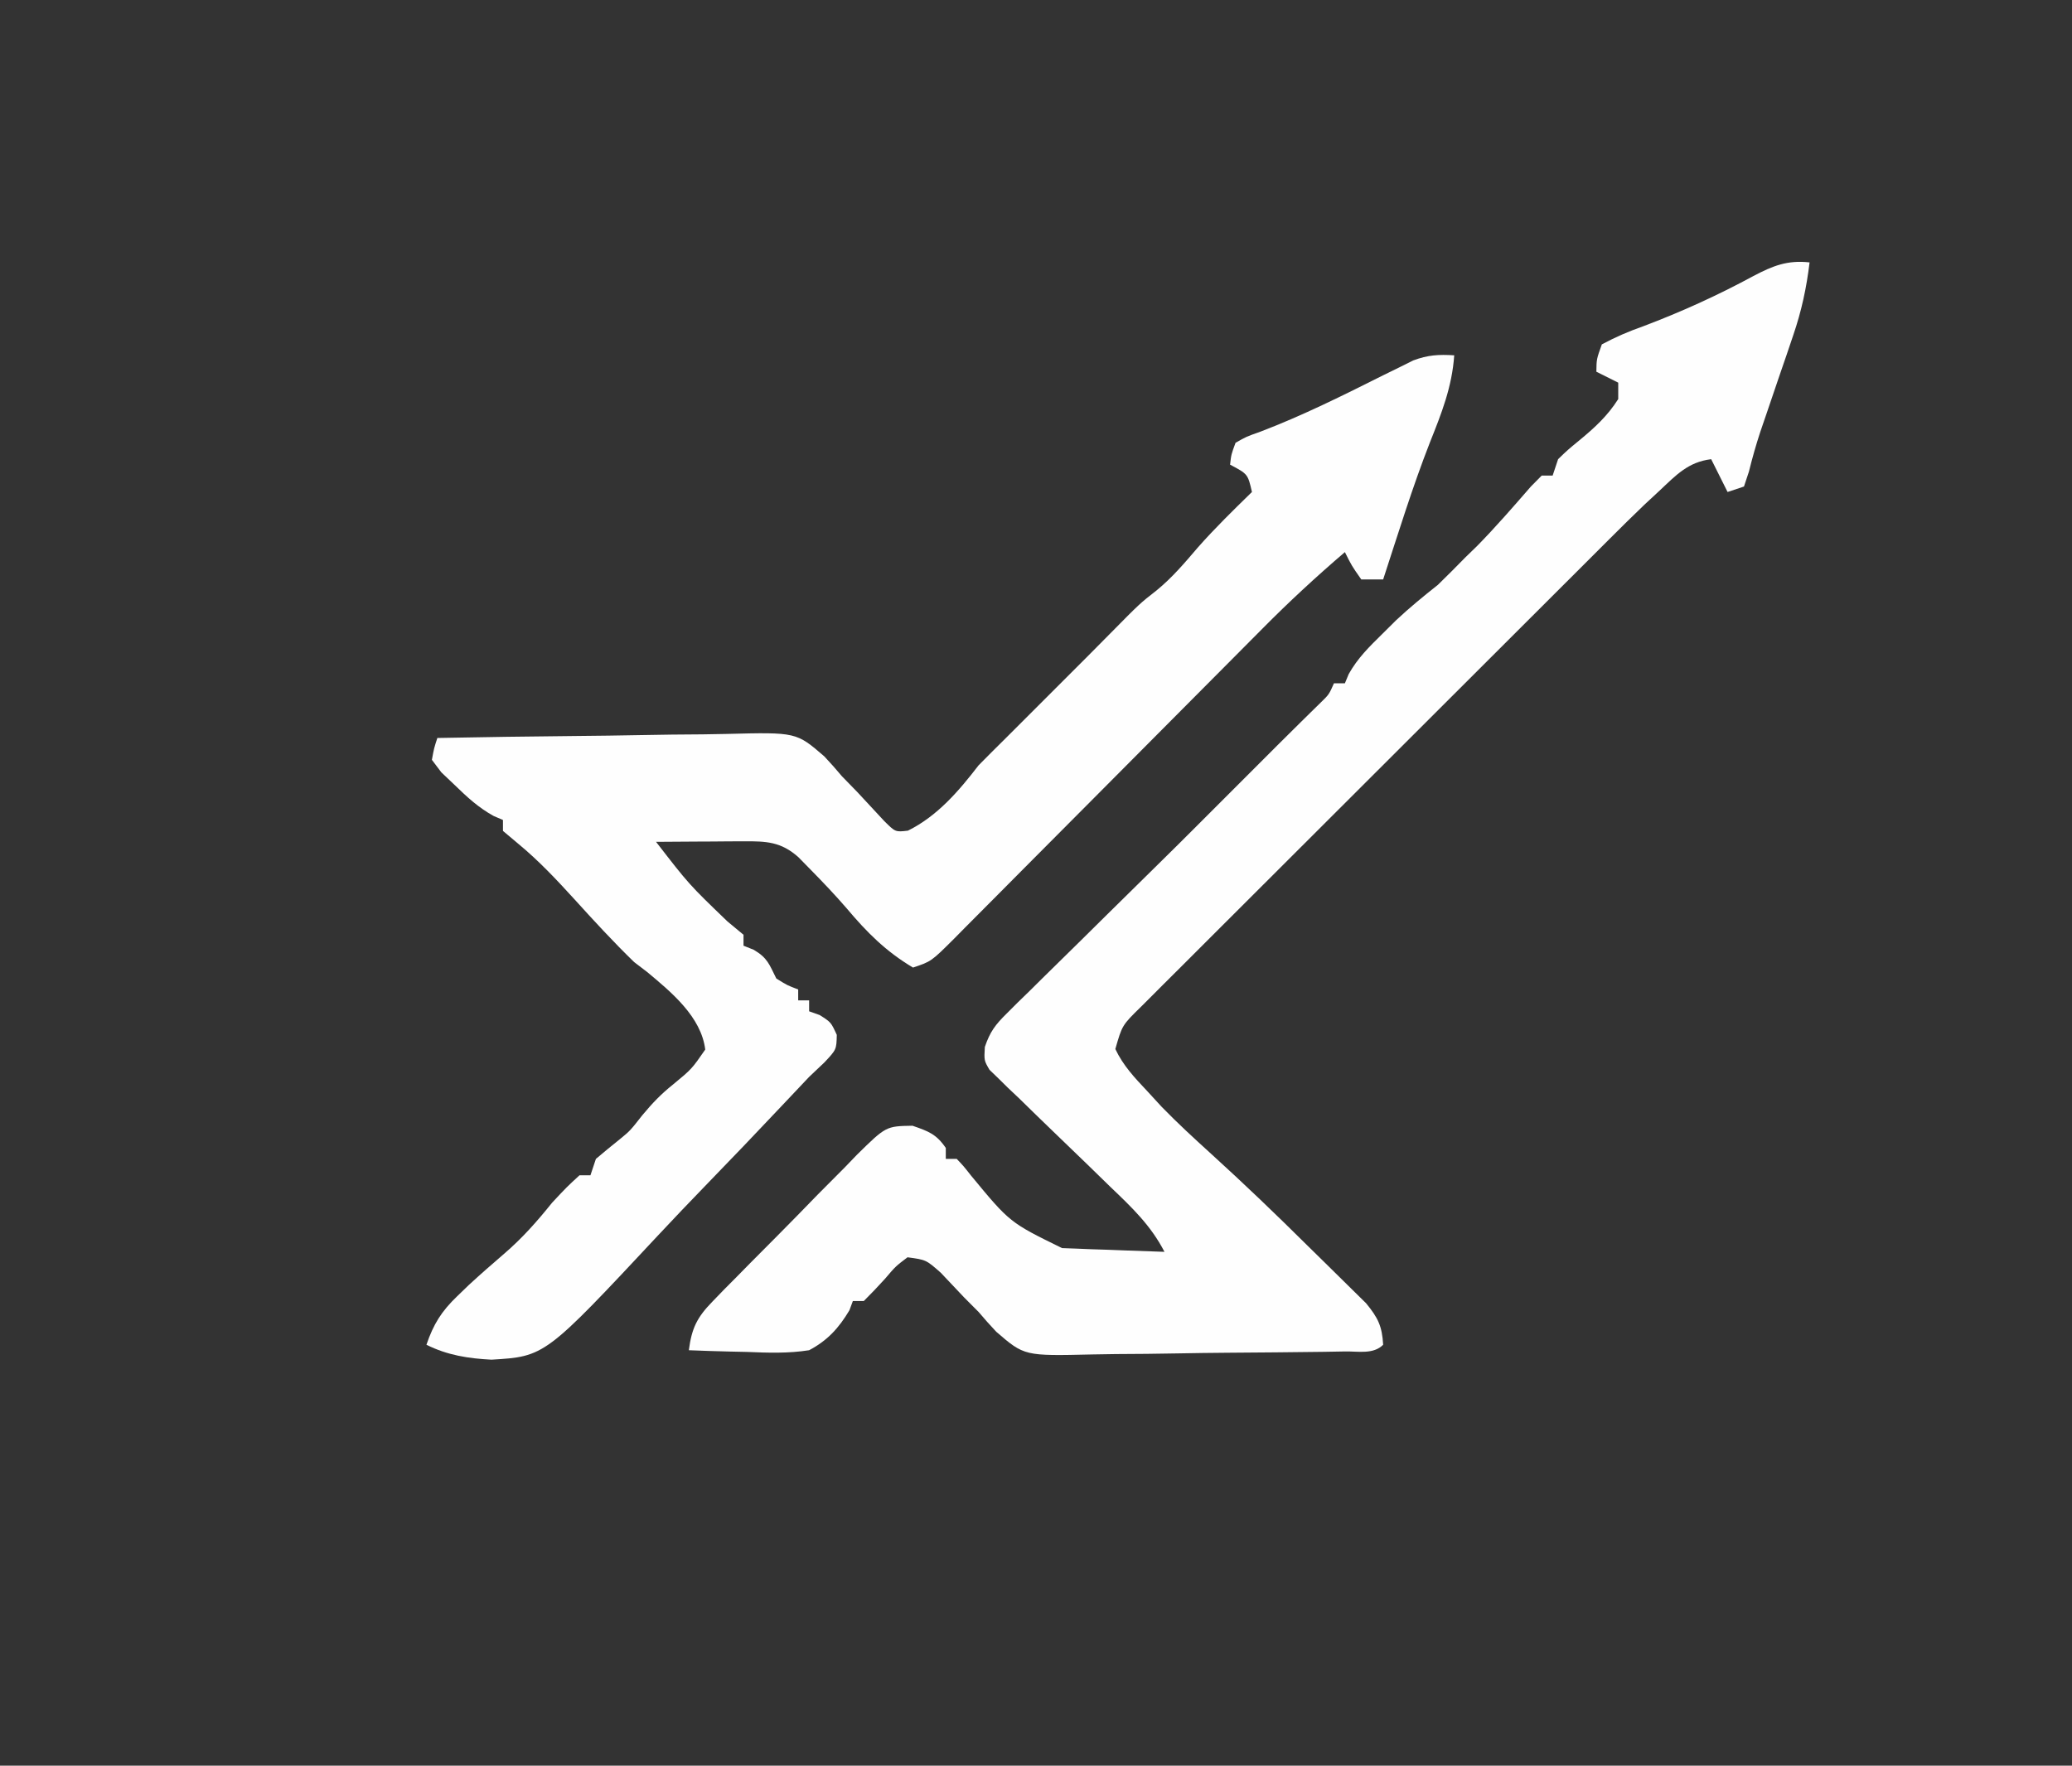
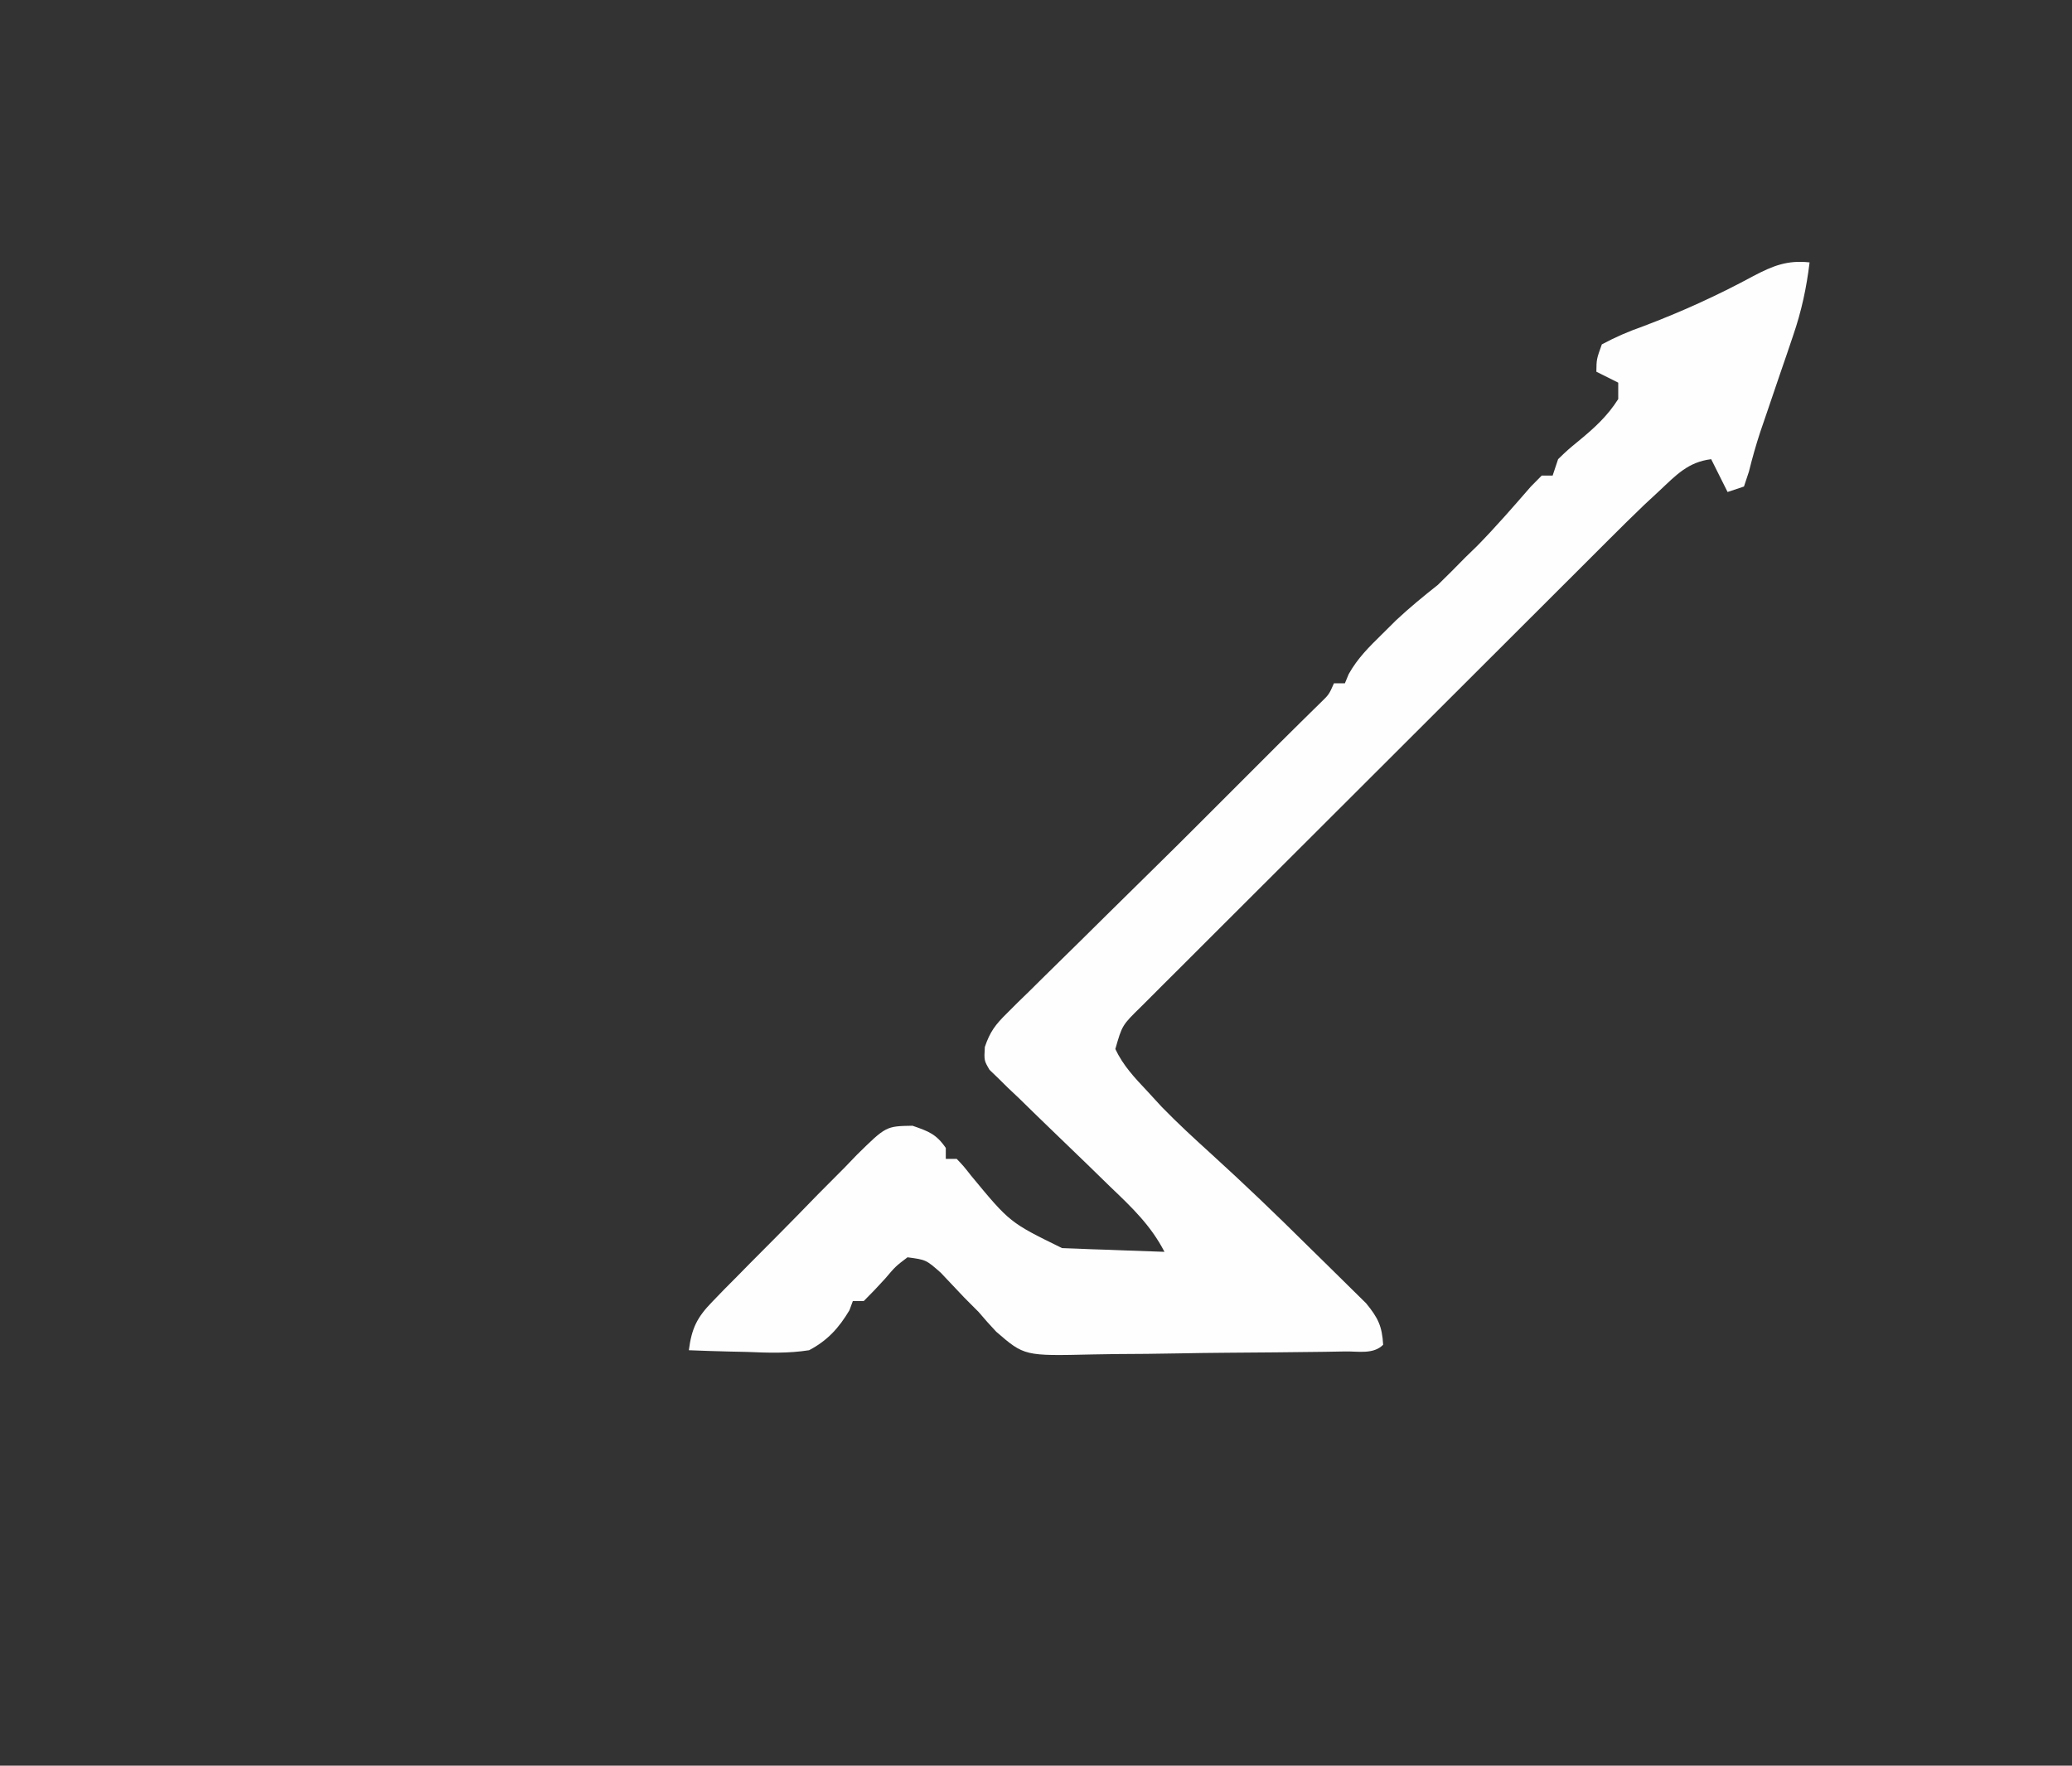
<svg xmlns="http://www.w3.org/2000/svg" version="1.1" width="379" height="323">
  <rect width="100%" height="100%" fill="#333333" stroke="none" />
  <path d="M0 0 C-0.565 4.673 -1.474 8.893 -2.996 13.344 C-3.39 14.508 -3.784 15.672 -4.189 16.871 C-4.601 18.069 -5.013 19.266 -5.438 20.5 C-6.25 22.885 -7.061 25.27 -7.871 27.656 C-8.25 28.762 -8.629 29.868 -9.019 31.008 C-9.811 33.425 -10.489 35.814 -11.098 38.281 C-11.395 39.178 -11.693 40.076 -12 41 C-12.99 41.33 -13.98 41.66 -15 42 C-15.99 40.02 -16.98 38.04 -18 36 C-22.225 36.517 -24.411 38.912 -27.438 41.75 C-28.364 42.611 -29.291 43.472 -30.246 44.359 C-32.345 46.372 -34.413 48.406 -36.467 50.464 C-38.258 52.258 -40.052 54.049 -41.846 55.839 C-42.572 56.564 -43.298 57.289 -44.046 58.035 C-44.828 58.815 -45.609 59.595 -46.415 60.399 C-54.91 68.878 -63.403 77.359 -71.894 85.842 C-77.03 90.973 -82.166 96.102 -87.305 101.23 C-91.8 105.715 -96.293 110.201 -100.784 114.69 C-103.158 117.062 -105.532 119.434 -107.909 121.803 C-110.556 124.443 -113.201 127.087 -115.844 129.731 C-116.63 130.513 -117.415 131.295 -118.225 132.1 C-118.945 132.822 -119.666 133.544 -120.408 134.288 C-121.033 134.912 -121.658 135.536 -122.302 136.179 C-125.743 139.549 -125.743 139.549 -126.988 143.902 C-125.567 146.919 -123.453 149.164 -121.188 151.562 C-120.315 152.513 -119.442 153.463 -118.543 154.441 C-115.614 157.466 -112.52 160.298 -109.406 163.129 C-103.436 168.557 -97.623 174.126 -91.896 179.809 C-90.825 180.868 -89.75 181.923 -88.67 182.973 C-87.079 184.522 -85.501 186.083 -83.926 187.648 C-82.54 189.012 -82.54 189.012 -81.126 190.404 C-78.935 193.08 -78.199 194.578 -78 198 C-79.799 199.799 -82.523 199.184 -84.953 199.225 C-86.867 199.258 -86.867 199.258 -88.818 199.293 C-94.681 199.368 -100.544 199.422 -106.407 199.46 C-109.499 199.482 -112.589 199.524 -115.68 199.583 C-119.416 199.654 -123.151 199.691 -126.888 199.703 C-128.308 199.713 -129.728 199.736 -131.147 199.771 C-143.632 200.062 -143.632 200.062 -148.772 195.619 C-149.88 194.442 -150.961 193.238 -152 192 C-152.861 191.136 -153.722 190.273 -154.609 189.383 C-156.049 187.864 -157.487 186.343 -158.922 184.82 C-161.6 182.459 -161.6 182.459 -165 182 C-167.175 183.644 -167.175 183.644 -169.125 185.938 C-170.384 187.322 -171.67 188.684 -173 190 C-173.66 190 -174.32 190 -175 190 C-175.206 190.557 -175.412 191.114 -175.625 191.688 C-177.561 194.943 -179.661 197.242 -183 199 C-186.813 199.603 -190.526 199.474 -194.375 199.312 C-195.908 199.279 -195.908 199.279 -197.473 199.244 C-199.983 199.185 -202.491 199.103 -205 199 C-204.478 194.984 -203.511 192.999 -200.693 190.112 C-199.995 189.388 -199.297 188.665 -198.577 187.919 C-197.817 187.154 -197.057 186.39 -196.273 185.602 C-195.102 184.41 -195.102 184.41 -193.907 183.194 C-192.252 181.52 -190.593 179.851 -188.928 178.187 C-186.384 175.634 -183.874 173.051 -181.363 170.465 C-179.752 168.842 -178.139 167.221 -176.523 165.602 C-175.401 164.436 -175.401 164.436 -174.256 163.247 C-168.933 158.015 -168.933 158.015 -164.088 157.935 C-161.174 158.94 -159.718 159.473 -158 162 C-158 162.66 -158 163.32 -158 164 C-157.34 164 -156.68 164 -156 164 C-154.773 165.285 -154.773 165.285 -153.375 167.062 C-146.287 175.64 -146.287 175.64 -136.732 180.319 C-135.868 180.35 -135.004 180.382 -134.113 180.414 C-132.707 180.472 -132.707 180.472 -131.271 180.531 C-130.295 180.562 -129.319 180.593 -128.312 180.625 C-126.83 180.683 -126.83 180.683 -125.318 180.742 C-122.879 180.836 -120.44 180.922 -118 181 C-120.502 176.155 -123.998 172.841 -127.891 169.125 C-129.253 167.797 -130.615 166.469 -131.977 165.141 C-134.119 163.06 -136.266 160.985 -138.423 158.92 C-140.509 156.918 -142.576 154.898 -144.641 152.875 C-145.619 151.953 -145.619 151.953 -146.616 151.012 C-147.207 150.428 -147.798 149.844 -148.407 149.242 C-148.933 148.735 -149.459 148.229 -150.002 147.707 C-151 146 -151 146 -150.859 143.523 C-149.909 140.734 -148.931 139.445 -146.845 137.391 C-146.18 136.726 -145.516 136.062 -144.831 135.378 C-144.108 134.676 -143.385 133.973 -142.641 133.25 C-141.899 132.514 -141.158 131.779 -140.394 131.021 C-138.022 128.671 -135.636 126.335 -133.25 124 C-131.658 122.428 -130.067 120.855 -128.477 119.281 C-125.548 116.385 -122.613 113.494 -119.673 110.609 C-116.765 107.756 -113.875 104.886 -111 102 C-107.333 98.333 -103.667 94.667 -100 91 C-99.139 90.138 -98.278 89.275 -97.391 88.387 C-95.938 86.936 -94.48 85.49 -93.016 84.051 C-92.433 83.477 -91.85 82.904 -91.25 82.312 C-90.657 81.731 -90.064 81.15 -89.453 80.551 C-87.904 79.045 -87.904 79.045 -87 77 C-86.34 77 -85.68 77 -85 77 C-84.769 76.443 -84.539 75.886 -84.301 75.312 C-82.651 72.38 -80.585 70.357 -78.188 68 C-76.909 66.732 -76.909 66.732 -75.605 65.438 C-73.159 63.149 -70.628 61.074 -68 59 C-66.312 57.355 -64.646 55.687 -63 54 C-62.258 53.278 -61.515 52.556 -60.75 51.812 C-57.351 48.336 -54.176 44.682 -50.988 41.012 C-50.004 40.016 -50.004 40.016 -49 39 C-48.34 39 -47.68 39 -47 39 C-46.67 38.01 -46.34 37.02 -46 36 C-44.258 34.316 -44.258 34.316 -42.125 32.562 C-39.324 30.252 -36.951 28.086 -35 25 C-35 24.01 -35 23.02 -35 22 C-36.98 21.01 -36.98 21.01 -39 20 C-38.973 17.707 -38.973 17.707 -38 15 C-35.435 13.63 -33.154 12.644 -30.438 11.688 C-23.448 9.048 -16.839 6.047 -10.267 2.489 C-6.691 0.612 -4.062 -0.442 0 0 Z " fill="#FEFEFE" transform="translate(331,48)" />
-   <path d="M0 0 C-0.405 5.799 -2.309 10.584 -4.457 15.957 C-7.666 24.168 -10.259 32.624 -13 41 C-14.32 41 -15.64 41 -17 41 C-18.75 38.5 -18.75 38.5 -20 36 C-25.24 40.486 -30.253 45.117 -35.103 50.021 C-35.762 50.684 -36.422 51.346 -37.102 52.029 C-38.518 53.453 -39.933 54.877 -41.347 56.303 C-43.585 58.558 -45.826 60.809 -48.069 63.06 C-54.438 69.454 -60.801 75.853 -67.16 82.256 C-71.062 86.185 -74.969 90.109 -78.878 94.029 C-80.366 95.523 -81.851 97.018 -83.334 98.515 C-85.4 100.6 -87.471 102.678 -89.544 104.755 C-90.157 105.377 -90.769 105.998 -91.4 106.638 C-95.658 110.886 -95.658 110.886 -99 112 C-103.96 109.043 -107.405 105.59 -111.102 101.199 C-113.234 98.729 -115.463 96.39 -117.75 94.062 C-118.487 93.311 -119.225 92.559 -119.984 91.785 C-123.149 88.983 -125.829 88.878 -129.887 88.902 C-130.825 88.906 -131.762 88.909 -132.729 88.912 C-133.705 88.92 -134.681 88.929 -135.688 88.938 C-136.676 88.942 -137.664 88.947 -138.682 88.951 C-141.121 88.963 -143.561 88.979 -146 89 C-139.99 96.772 -139.99 96.772 -132.938 103.562 C-131.968 104.367 -130.999 105.171 -130 106 C-130 106.66 -130 107.32 -130 108 C-129.072 108.371 -129.072 108.371 -128.125 108.75 C-125.596 110.237 -125.282 111.437 -124 114 C-121.966 115.268 -121.966 115.268 -120 116 C-120 116.66 -120 117.32 -120 118 C-119.34 118 -118.68 118 -118 118 C-118 118.66 -118 119.32 -118 120 C-117.361 120.227 -116.721 120.454 -116.062 120.688 C-114 122 -114 122 -112.938 124.312 C-113 127 -113 127 -115.199 129.346 C-116.124 130.222 -117.048 131.098 -118 132 C-119.63 133.713 -121.254 135.433 -122.872 137.157 C-127.553 142.133 -132.28 147.063 -137.036 151.968 C-139.9 154.927 -142.746 157.9 -145.554 160.912 C-166.312 183.139 -166.312 183.139 -176.102 183.729 C-180.34 183.51 -184.158 182.921 -188 181 C-186.704 177.217 -185.253 174.889 -182.375 172.125 C-181.665 171.439 -180.954 170.753 -180.223 170.047 C-178.121 168.111 -175.981 166.235 -173.812 164.375 C-170.449 161.485 -167.777 158.452 -165 155 C-162.312 152.125 -162.312 152.125 -160 150 C-159.34 150 -158.68 150 -158 150 C-157.67 149.01 -157.34 148.02 -157 147 C-155.549 145.78 -154.095 144.564 -152.609 143.387 C-150.734 141.847 -150.734 141.847 -148.5 139 C-146.626 136.751 -145.103 135.164 -142.875 133.375 C-139.47 130.566 -139.47 130.566 -137 127 C-137.739 120.998 -143.204 116.496 -147.625 112.812 C-148.409 112.214 -149.192 111.616 -150 111 C-153.788 107.328 -157.334 103.468 -160.875 99.562 C-164.181 95.934 -167.454 92.442 -171.25 89.312 C-172.611 88.168 -172.611 88.168 -174 87 C-174 86.34 -174 85.68 -174 85 C-174.561 84.76 -175.121 84.52 -175.699 84.273 C-178.498 82.724 -180.52 80.854 -182.812 78.625 C-184.029 77.469 -184.029 77.469 -185.27 76.289 C-185.841 75.534 -186.412 74.778 -187 74 C-186.608 71.857 -186.608 71.857 -186 70 C-177.533 69.837 -169.067 69.713 -160.599 69.637 C-156.666 69.601 -152.734 69.552 -148.802 69.472 C-145.002 69.395 -141.203 69.354 -137.403 69.336 C-135.958 69.323 -134.513 69.298 -133.069 69.26 C-120.35 68.939 -120.35 68.939 -115.226 73.361 C-114.116 74.543 -113.037 75.754 -112 77 C-111.062 77.973 -110.119 78.942 -109.172 79.906 C-107.542 81.652 -105.917 83.402 -104.297 85.156 C-102.221 87.228 -102.221 87.228 -99.922 86.953 C-94.525 84.277 -90.617 79.703 -87 75 C-85.346 73.32 -83.677 71.656 -82 70 C-81.02 69.022 -80.041 68.042 -79.062 67.062 C-77.021 65.021 -74.979 62.979 -72.938 60.938 C-72.444 60.444 -71.95 59.95 -71.441 59.441 C-70.087 58.086 -68.731 56.733 -67.375 55.379 C-65.891 53.892 -64.411 52.401 -62.938 50.902 C-57.509 45.397 -57.509 45.397 -54.438 43 C-51.567 40.645 -49.319 37.99 -46.914 35.172 C-43.778 31.614 -40.391 28.312 -37 25 C-37.752 21.722 -37.752 21.722 -41 20 C-40.789 18.129 -40.789 18.129 -40 16 C-38.086 14.902 -38.086 14.902 -35.375 13.938 C-27.681 10.998 -20.371 7.347 -13.011 3.658 C-12.05 3.187 -11.088 2.716 -10.098 2.23 C-9.237 1.801 -8.376 1.372 -7.489 0.93 C-4.817 -0.068 -2.828 -0.181 0 0 Z " fill="#FEFEFE" transform="translate(266,65)" />
</svg>